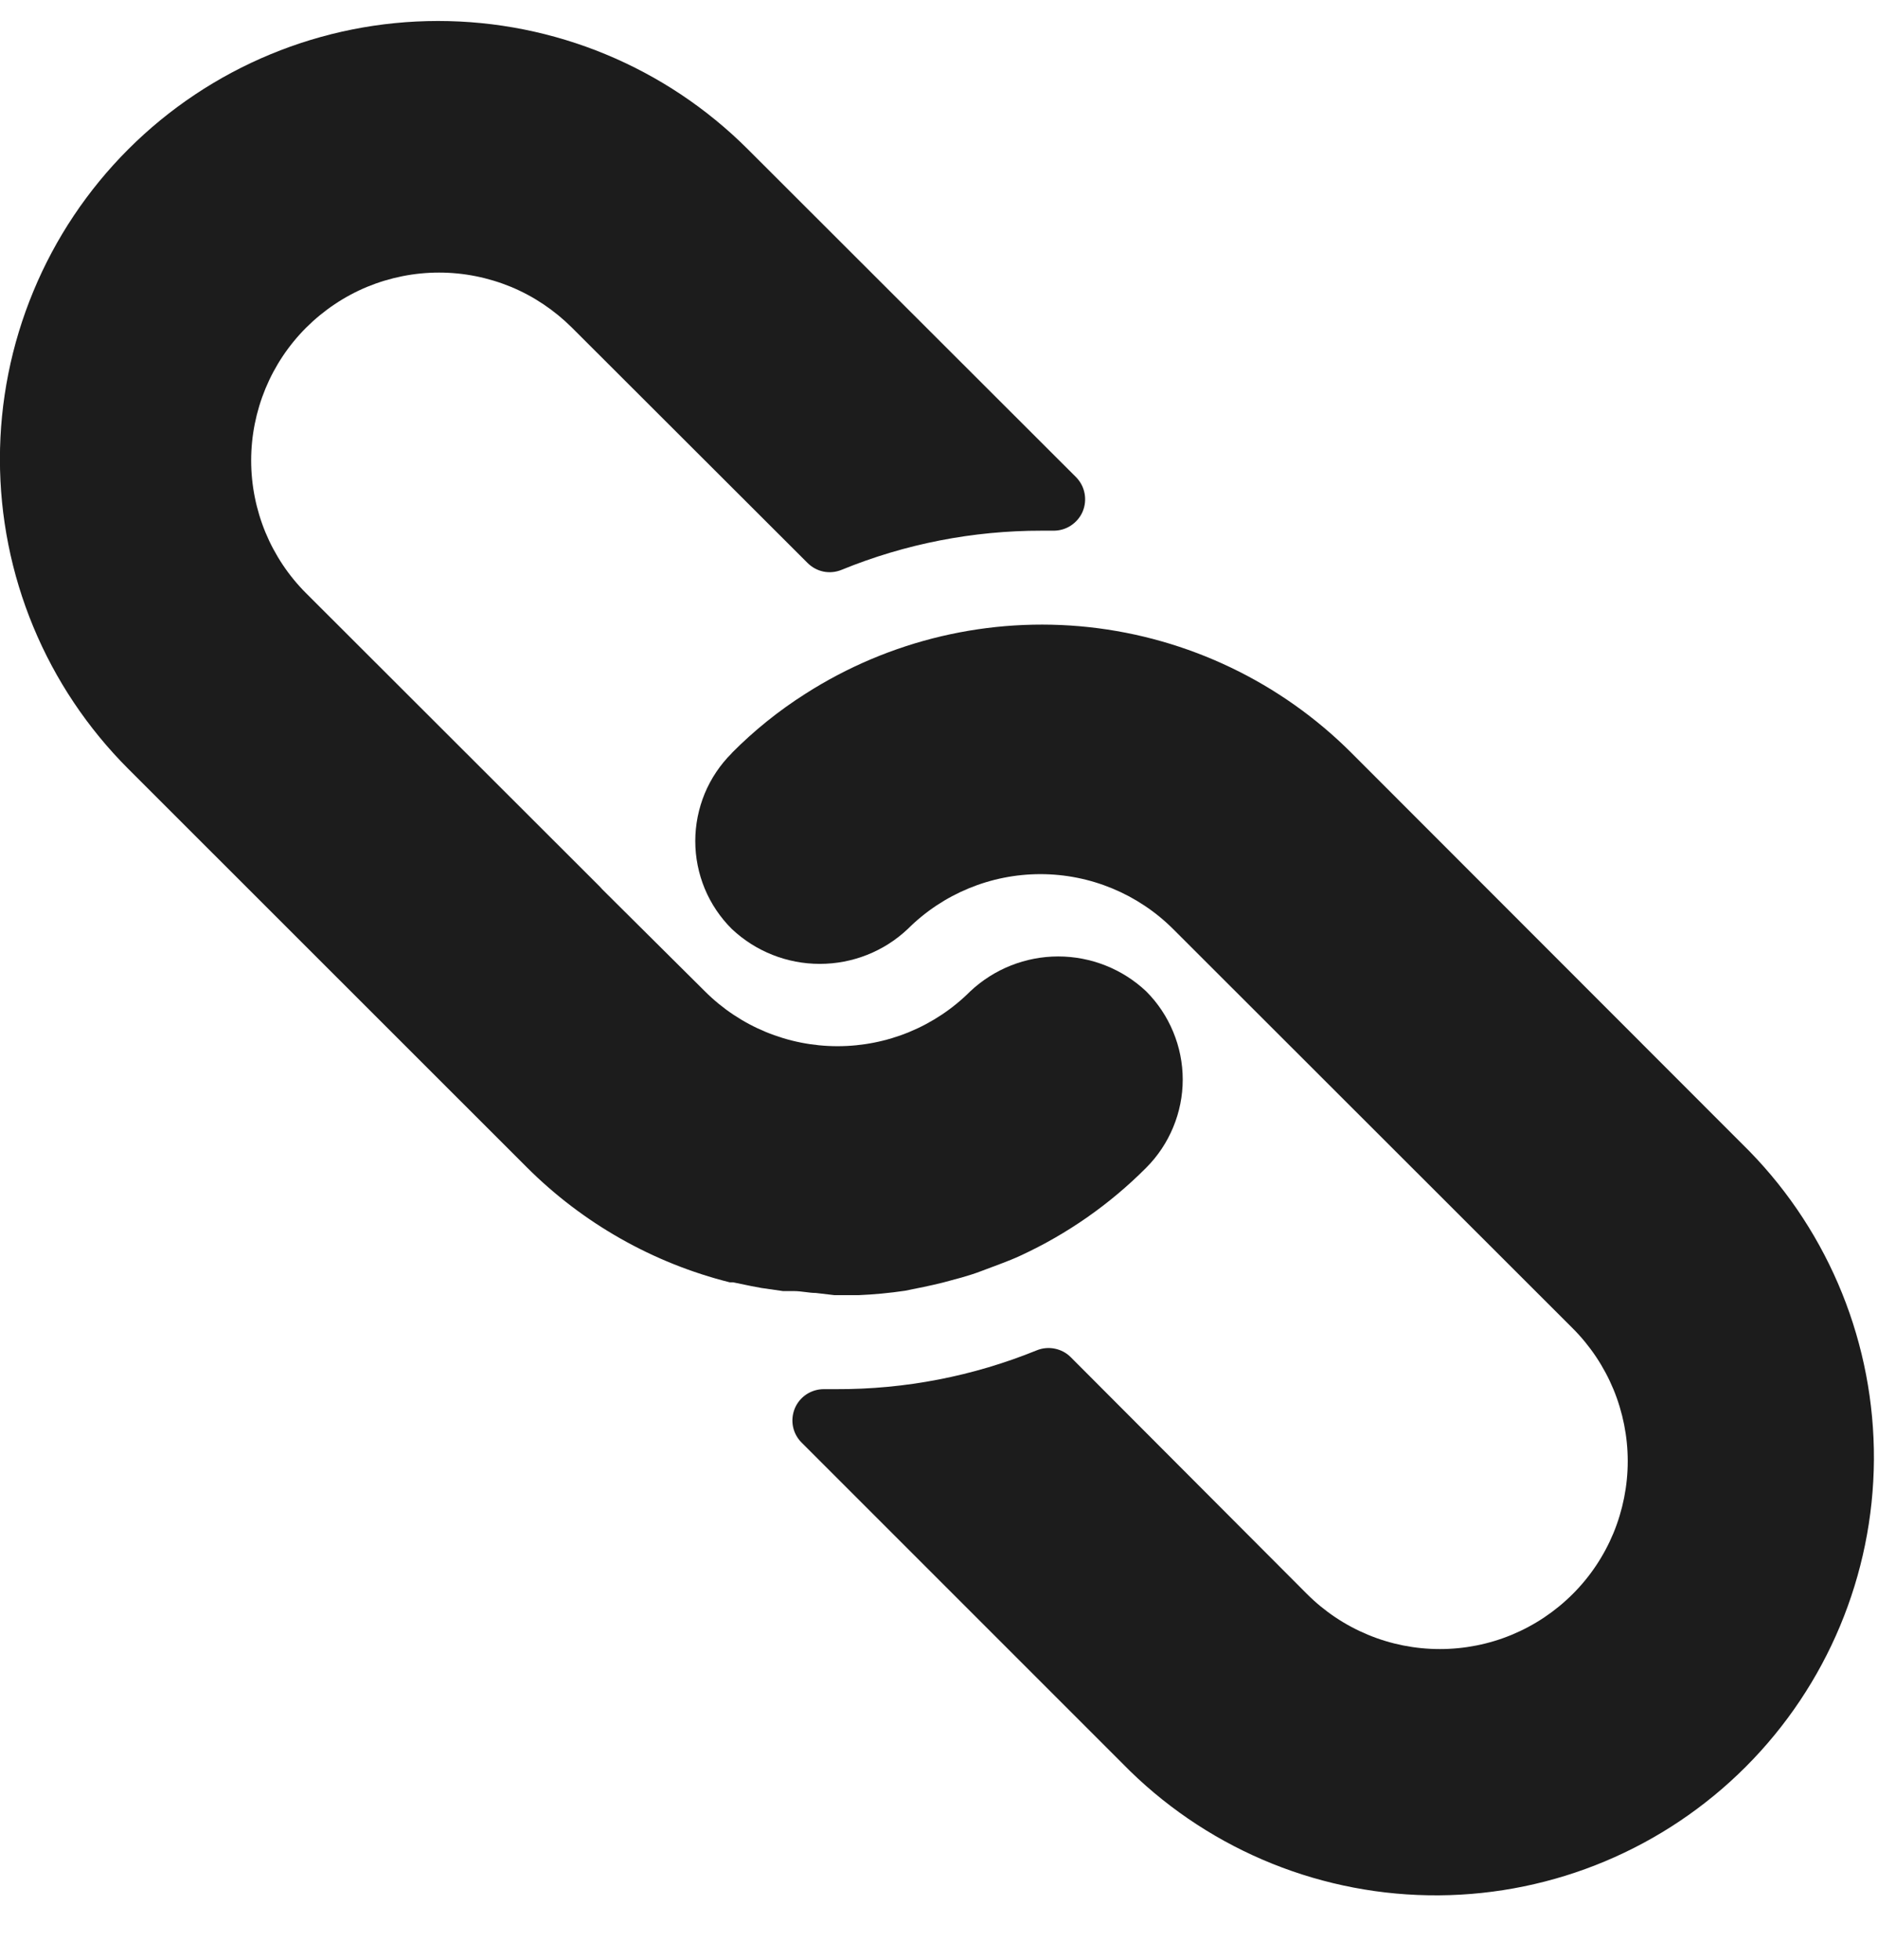
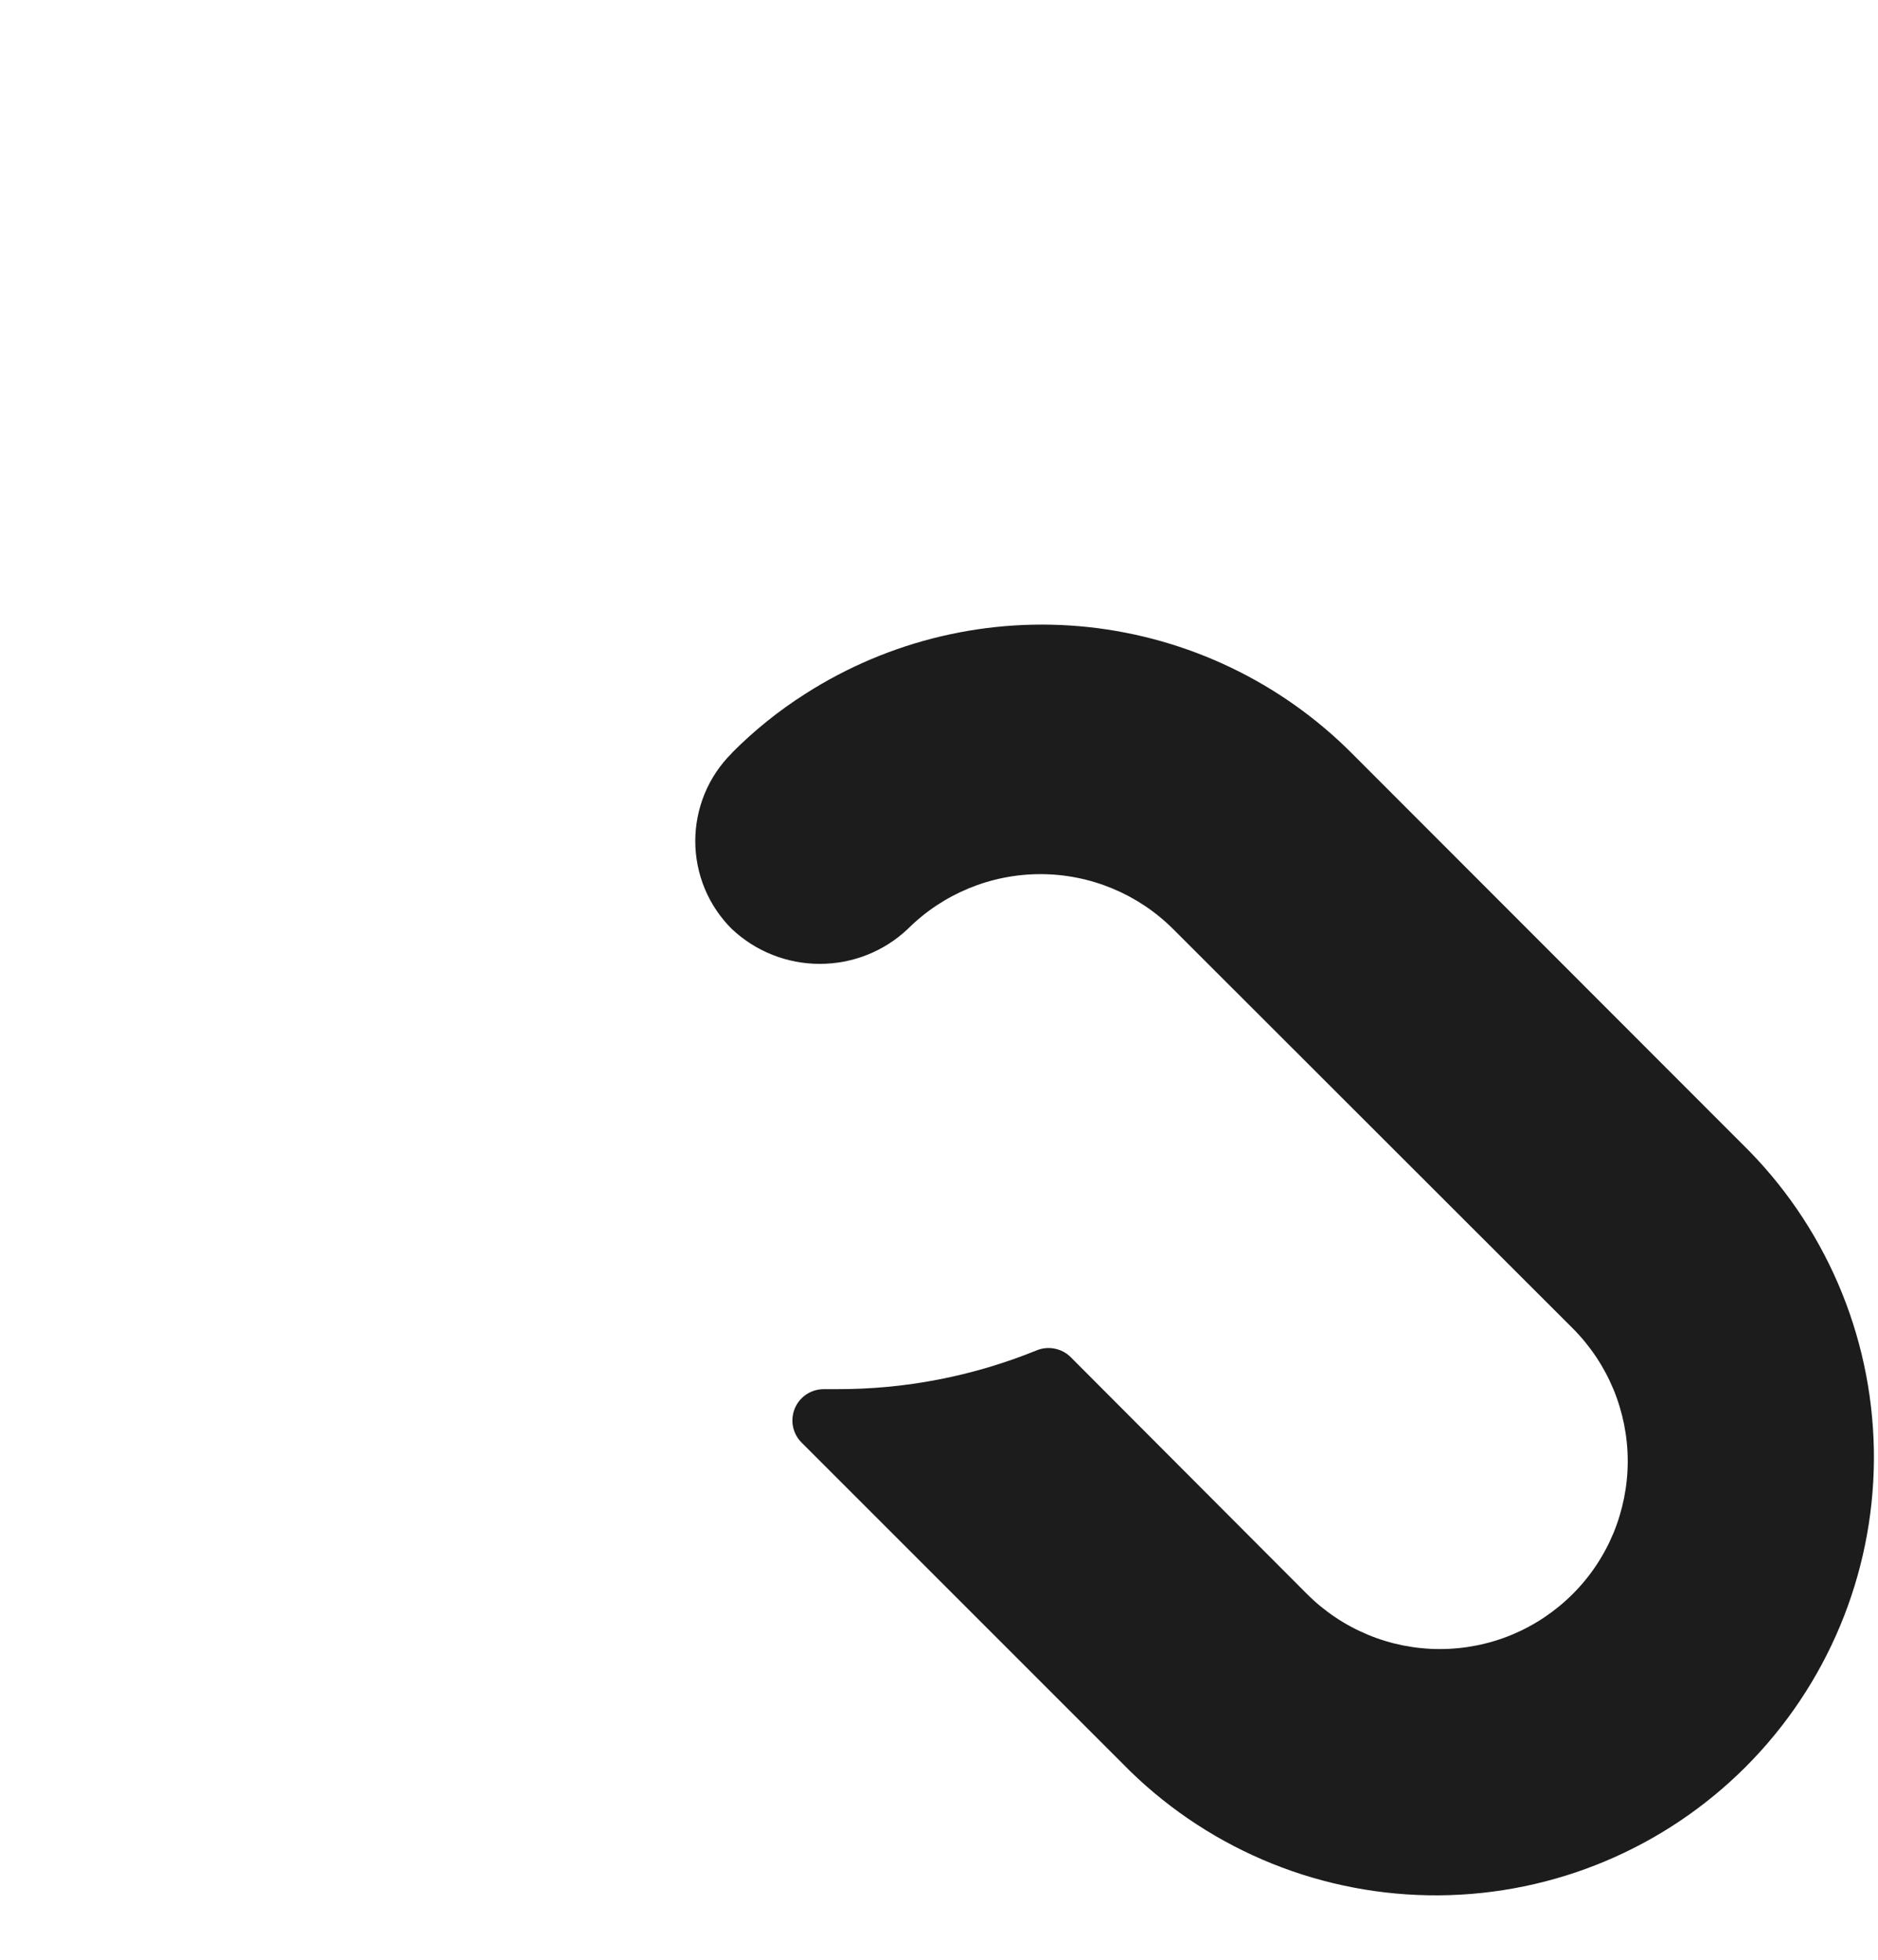
<svg xmlns="http://www.w3.org/2000/svg" width="23" height="24" viewBox="0 0 23 24" fill="none">
  <path d="M8.964 9.22C9.236 8.946 9.538 8.703 9.864 8.496C10.894 7.837 12.119 7.549 13.335 7.68C14.551 7.812 15.686 8.355 16.551 9.22L21.426 14.099C22.411 15.109 22.958 16.467 22.95 17.878C22.941 19.288 22.377 20.639 21.38 21.637C20.383 22.635 19.033 23.201 17.622 23.211C16.211 23.221 14.853 22.675 13.842 21.691L9.818 17.667C9.764 17.614 9.727 17.545 9.712 17.471C9.697 17.396 9.705 17.319 9.734 17.248C9.763 17.178 9.813 17.118 9.876 17.076C9.94 17.034 10.014 17.012 10.09 17.012H10.243C11.084 17.015 11.917 16.854 12.696 16.537C12.766 16.508 12.844 16.501 12.918 16.516C12.992 16.531 13.061 16.567 13.114 16.621L16.007 19.521C16.221 19.735 16.474 19.904 16.754 20.02C17.033 20.136 17.332 20.195 17.634 20.195C17.936 20.195 18.235 20.136 18.515 20.02C18.794 19.904 19.047 19.735 19.261 19.521C19.475 19.308 19.644 19.054 19.76 18.775C19.875 18.495 19.935 18.196 19.935 17.894C19.935 17.592 19.875 17.293 19.76 17.014C19.644 16.735 19.475 16.481 19.261 16.267L14.367 11.377C13.936 10.947 13.351 10.705 12.742 10.705C12.133 10.705 11.548 10.947 11.117 11.377C10.826 11.652 10.441 11.804 10.04 11.804C9.64 11.804 9.255 11.652 8.963 11.377C8.821 11.236 8.708 11.068 8.631 10.883C8.555 10.699 8.515 10.5 8.515 10.3C8.515 10.1 8.555 9.902 8.631 9.717C8.708 9.532 8.821 9.364 8.963 9.223L8.964 9.22Z" fill="#1C1C1C" />
-   <path d="M1.571 1.828C2.577 0.822 3.942 0.257 5.365 0.257C6.788 0.257 8.153 0.822 9.159 1.828L13.179 5.844C13.233 5.899 13.269 5.968 13.283 6.043C13.297 6.118 13.289 6.195 13.259 6.266C13.229 6.336 13.178 6.395 13.114 6.437C13.05 6.479 12.975 6.5 12.899 6.499H12.757C11.917 6.498 11.085 6.66 10.308 6.978C10.238 7.007 10.161 7.015 10.086 7C10.012 6.985 9.944 6.948 9.89 6.894L7.004 4.012C6.79 3.799 6.537 3.629 6.258 3.513C5.978 3.398 5.679 3.338 5.377 3.338C5.075 3.338 4.776 3.398 4.496 3.513C4.217 3.629 3.964 3.799 3.75 4.012C3.536 4.226 3.367 4.479 3.251 4.759C3.136 5.038 3.076 5.337 3.076 5.639C3.076 5.941 3.136 6.241 3.251 6.52C3.367 6.799 3.536 7.053 3.75 7.266L7.345 10.857L7.376 10.891L8.633 12.14C9.064 12.571 9.649 12.812 10.258 12.812C10.867 12.812 11.452 12.571 11.883 12.14C12.175 11.866 12.56 11.713 12.96 11.713C13.36 11.713 13.746 11.866 14.037 12.14C14.179 12.282 14.291 12.45 14.368 12.636C14.445 12.821 14.485 13.02 14.485 13.221C14.485 13.421 14.445 13.62 14.368 13.805C14.291 13.991 14.179 14.159 14.037 14.301C13.593 14.747 13.074 15.11 12.504 15.374C12.424 15.412 12.343 15.443 12.263 15.474C12.183 15.505 12.098 15.535 12.018 15.566C11.938 15.597 11.853 15.623 11.773 15.646L11.547 15.707C11.394 15.745 11.24 15.776 11.083 15.807C10.894 15.835 10.703 15.853 10.512 15.861H10.221L9.991 15.834C9.907 15.834 9.819 15.811 9.719 15.811H9.589L9.325 15.773L9.202 15.75L8.98 15.704H8.938C7.997 15.468 7.137 14.98 6.451 14.294L1.571 9.416C1.073 8.918 0.677 8.326 0.408 7.676C0.138 7.025 -0.001 6.327 -0.001 5.622C-0.001 4.918 0.138 4.22 0.408 3.569C0.677 2.918 1.073 2.326 1.571 1.828Z" fill="#1C1C1C" />
</svg>